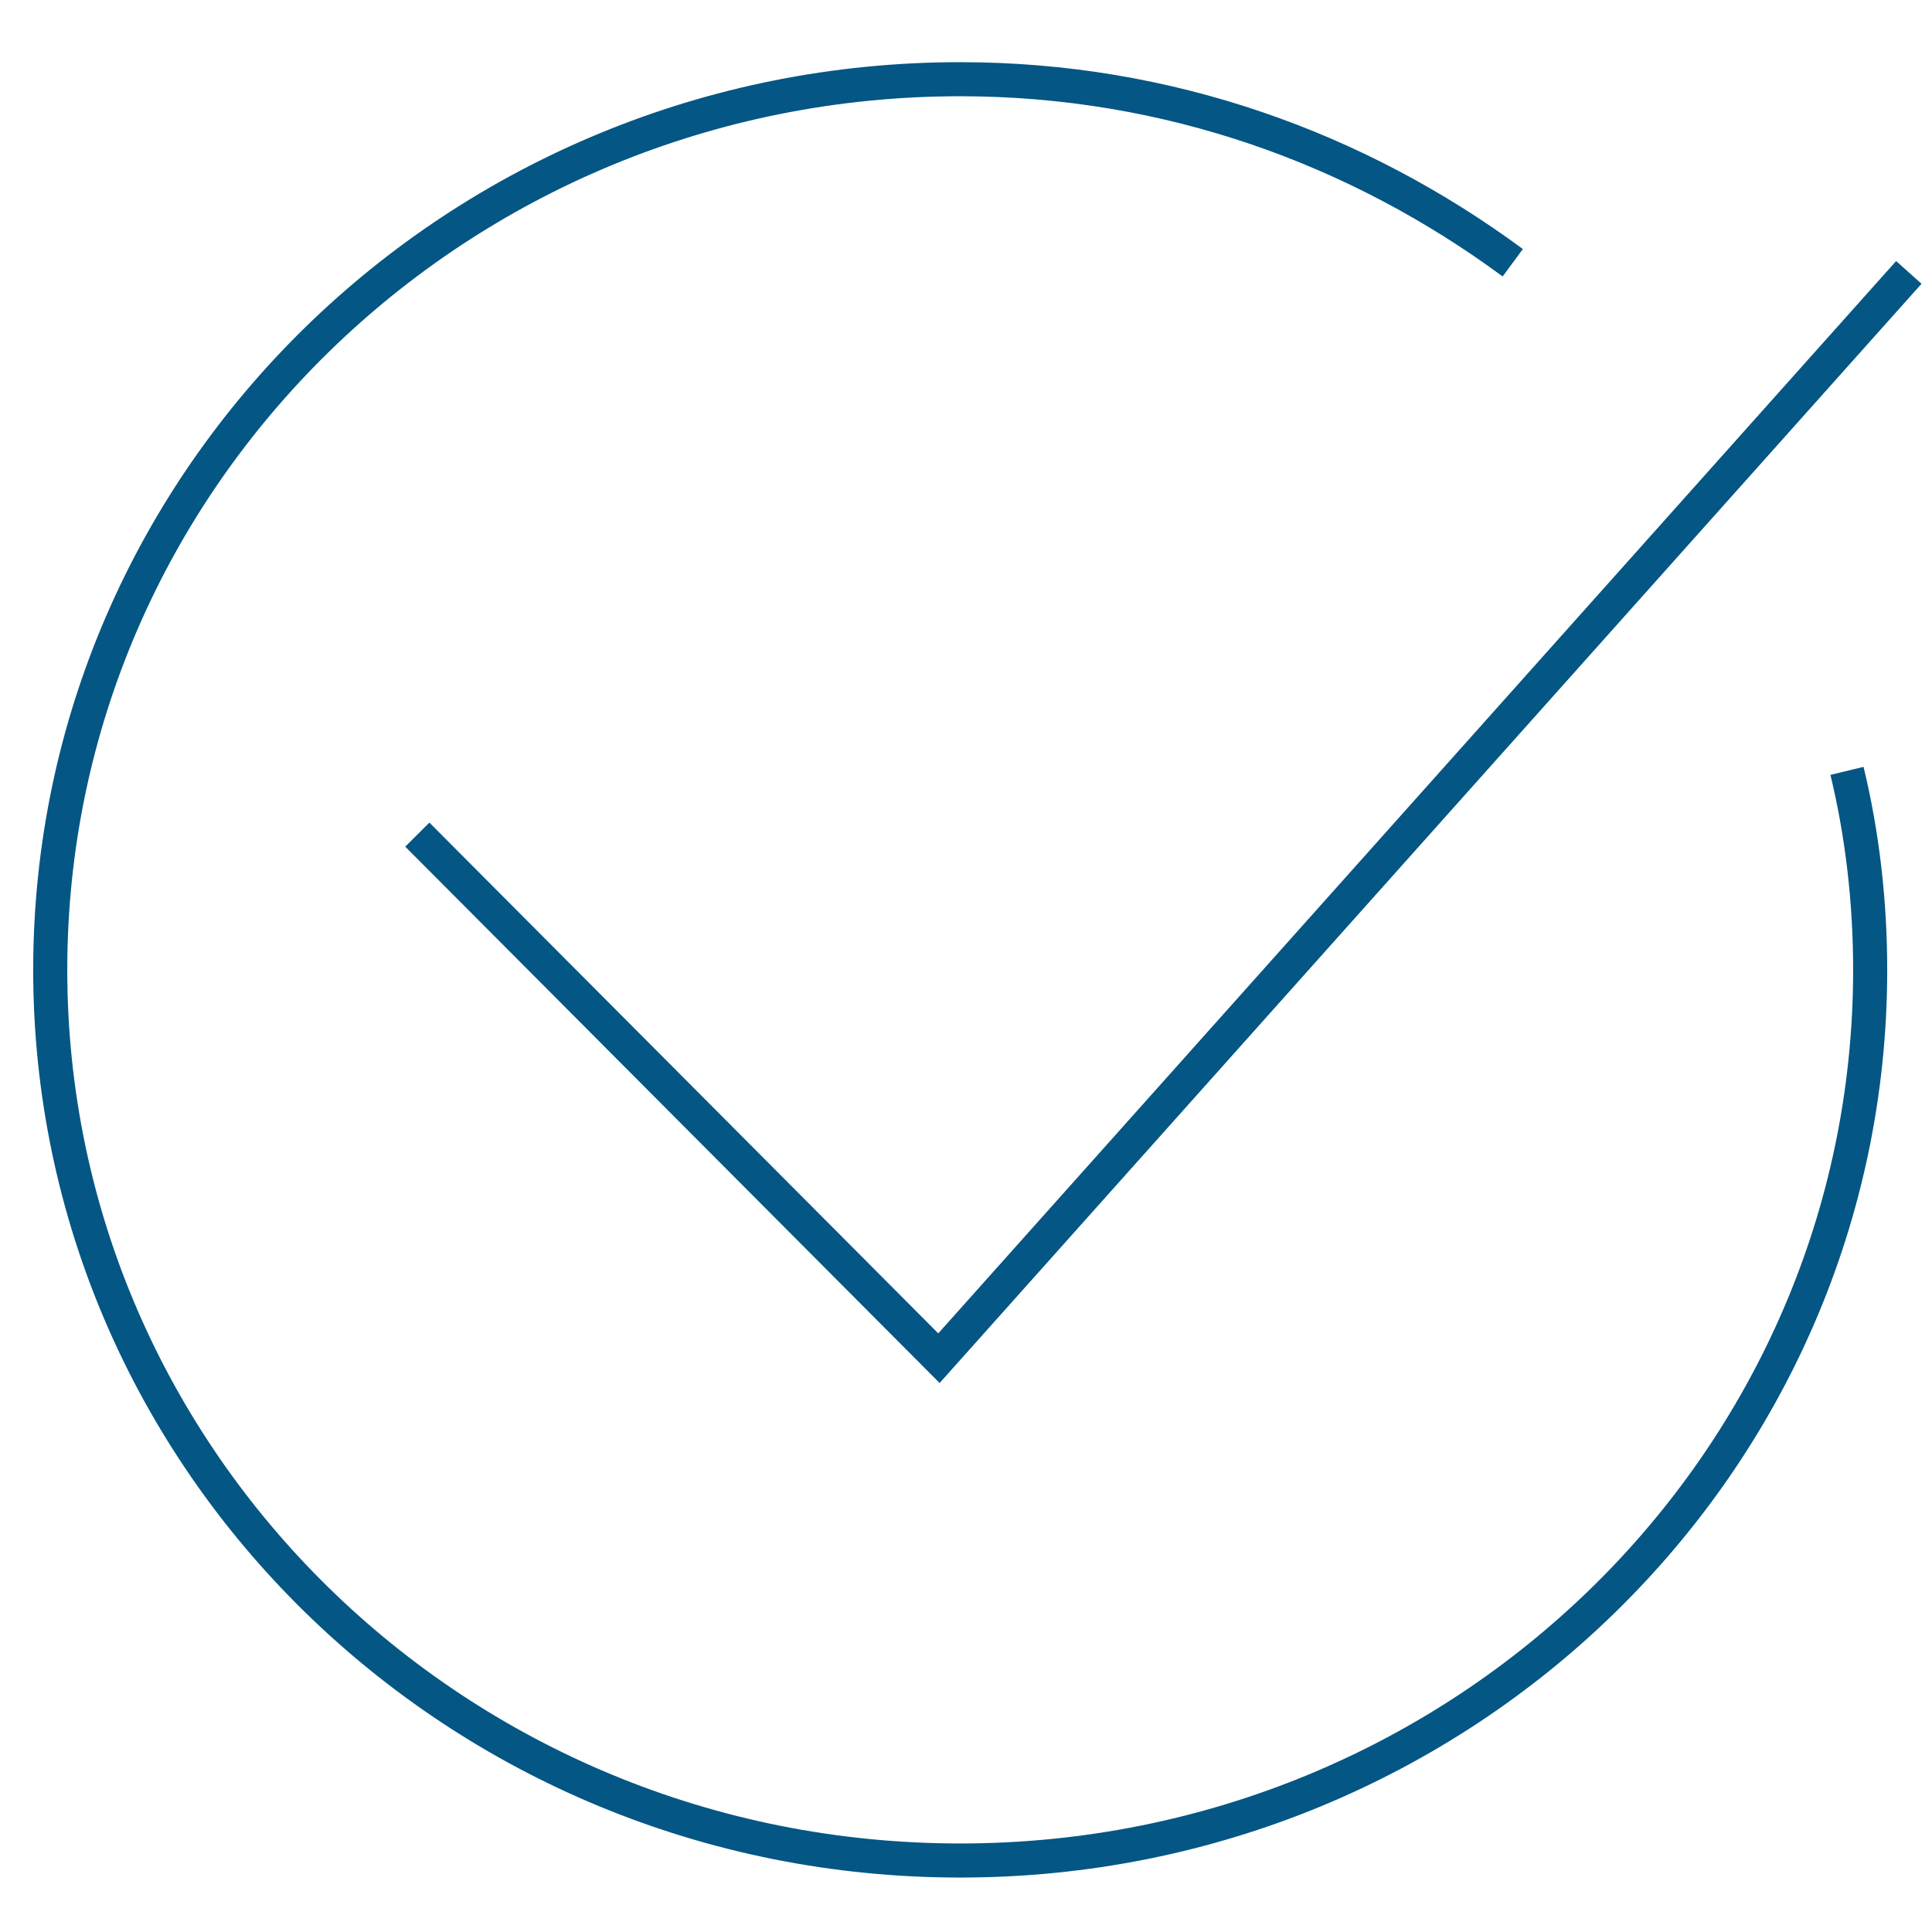
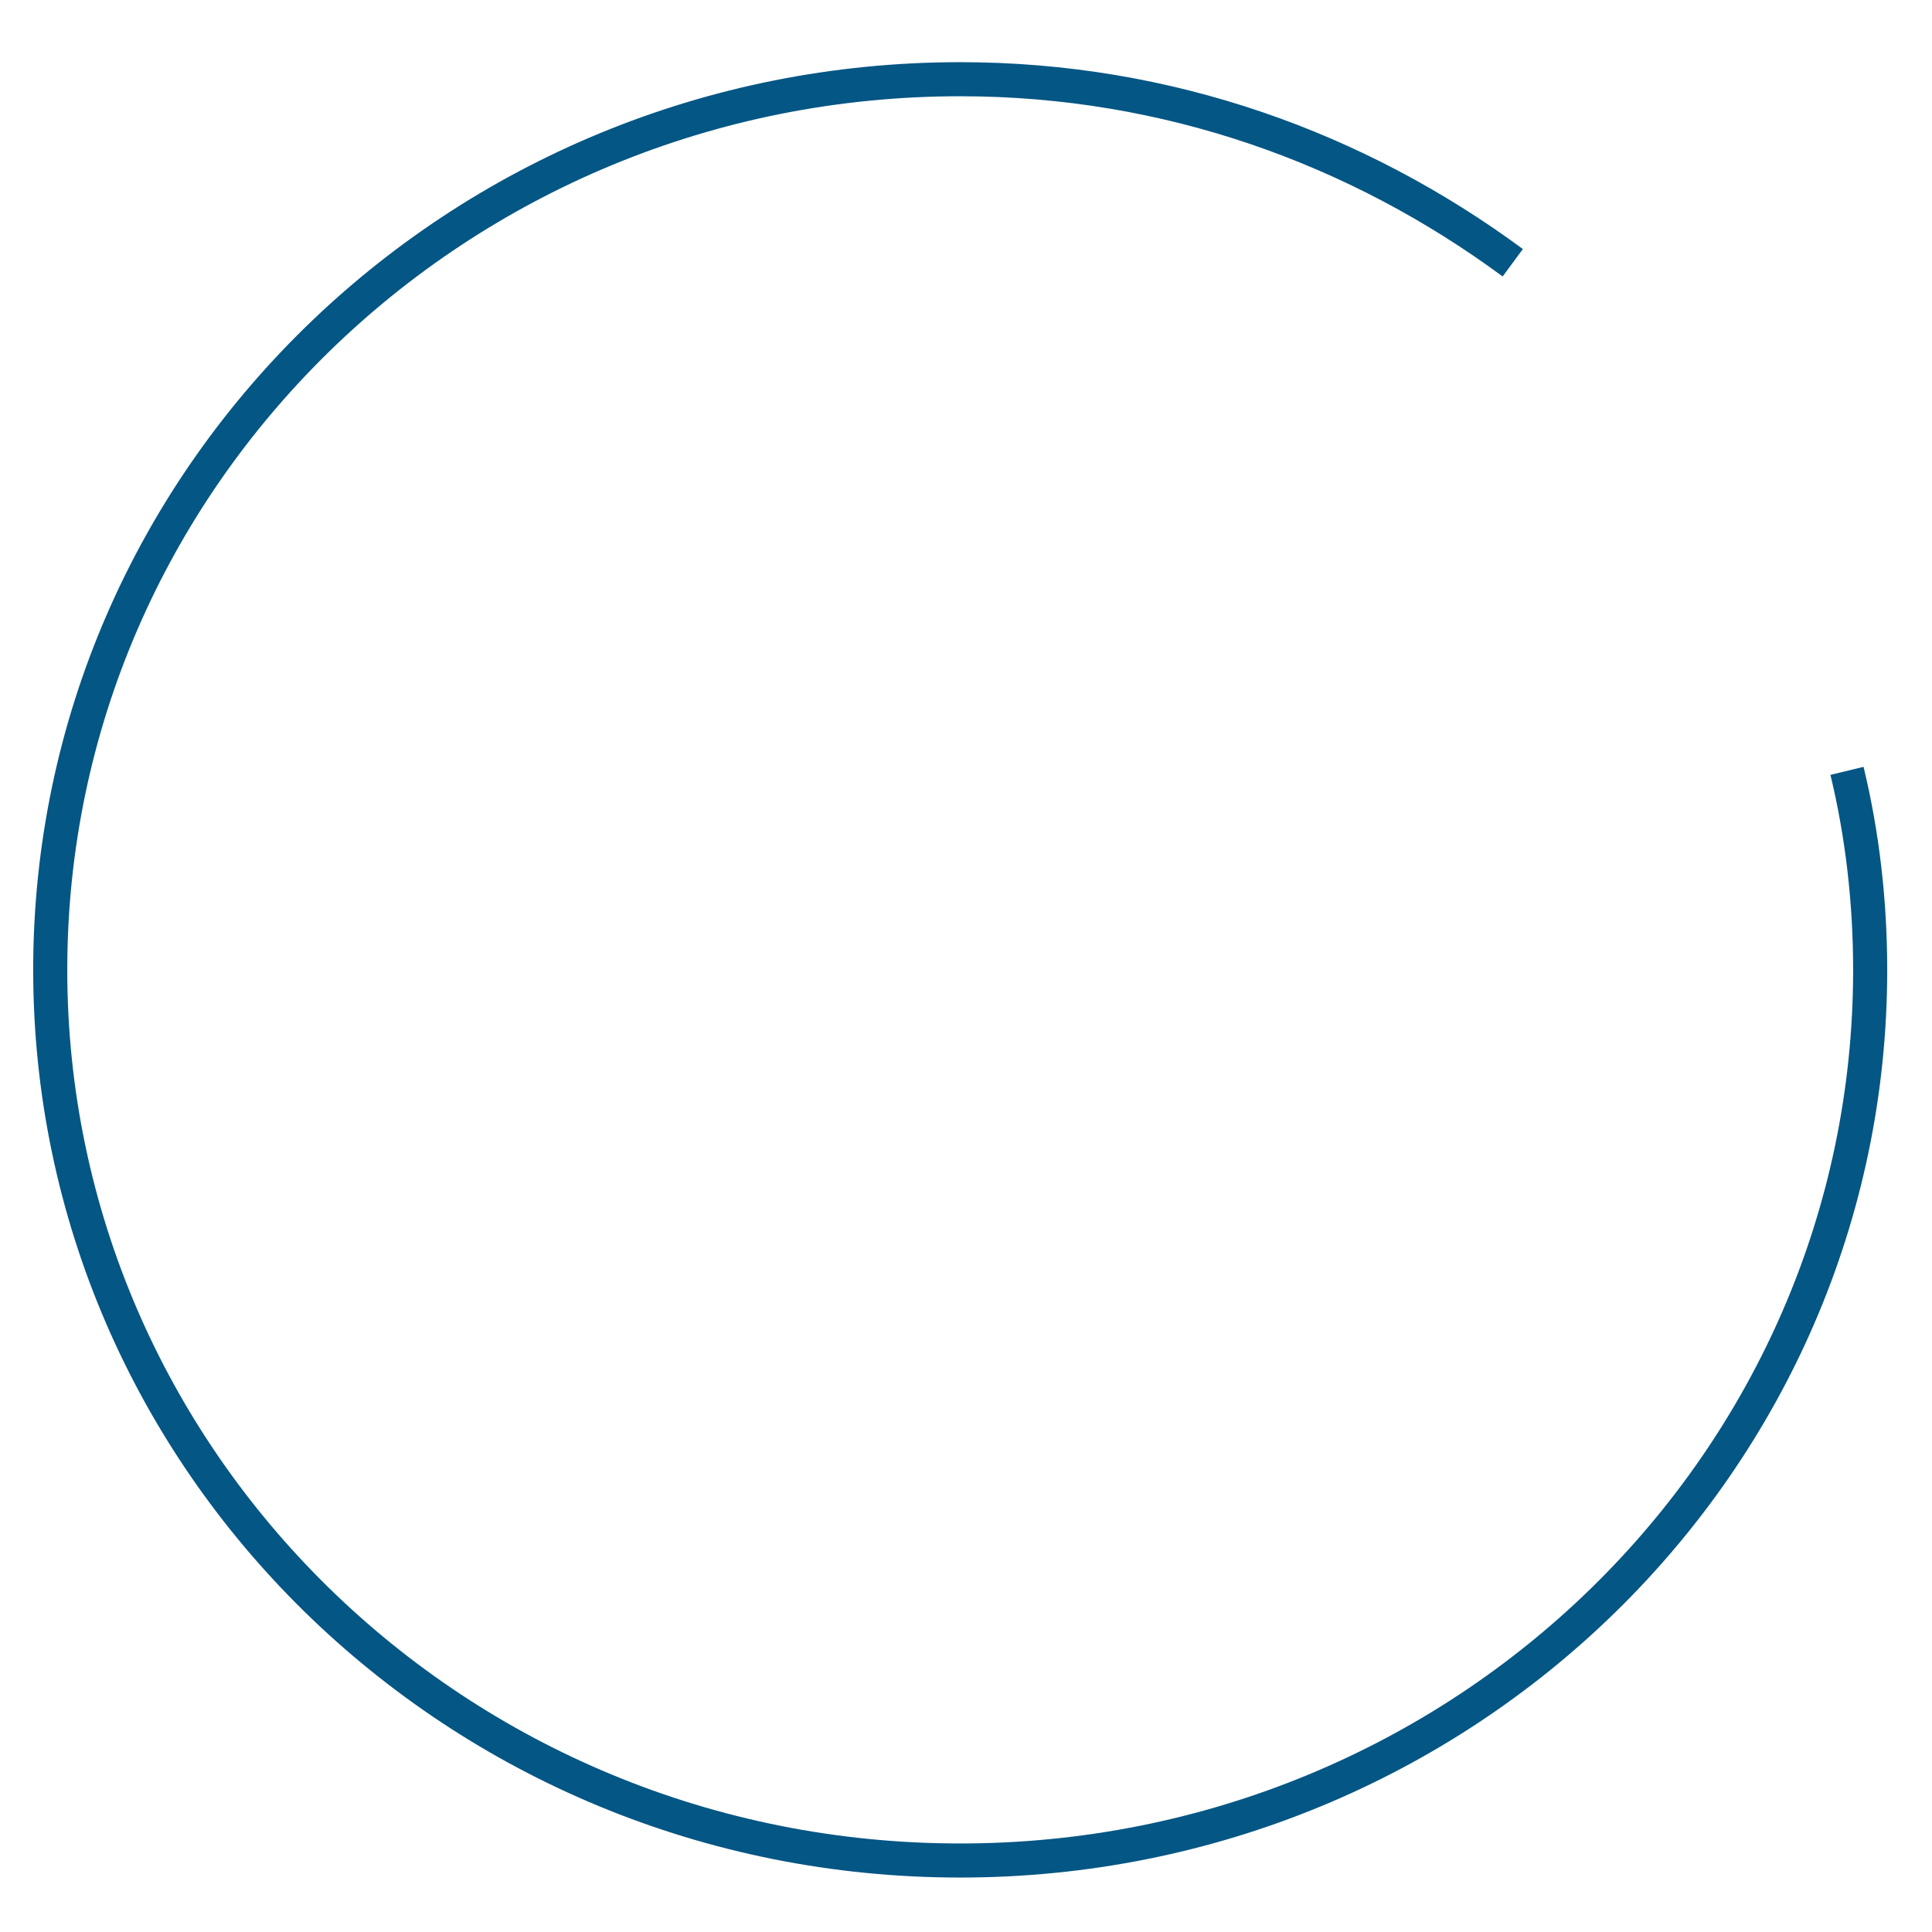
<svg xmlns="http://www.w3.org/2000/svg" id="Layer_1" x="0px" y="0px" width="283.465px" height="283.465px" viewBox="0 0 283.465 283.465" xml:space="preserve">
  <g>
    <path fill="none" stroke="#045684" stroke-width="5" stroke-miterlimit="10" d="M270.992,113.102 c2.268,9.354,3.401,19.275,3.401,29.197c0,72.283-59.811,130.677-133.512,130.677C66.897,272.976,7.37,214.3,7.37,142.3 c0-72.284,59.812-130.678,133.512-130.678c30.614,0,58.394,10.205,81.071,26.93" />
-     <polyline fill="none" stroke="#045684" stroke-width="5" stroke-miterlimit="10" points="280.063,39.969 137.763,199.275 61.228,122.457 " />
  </g>
</svg>